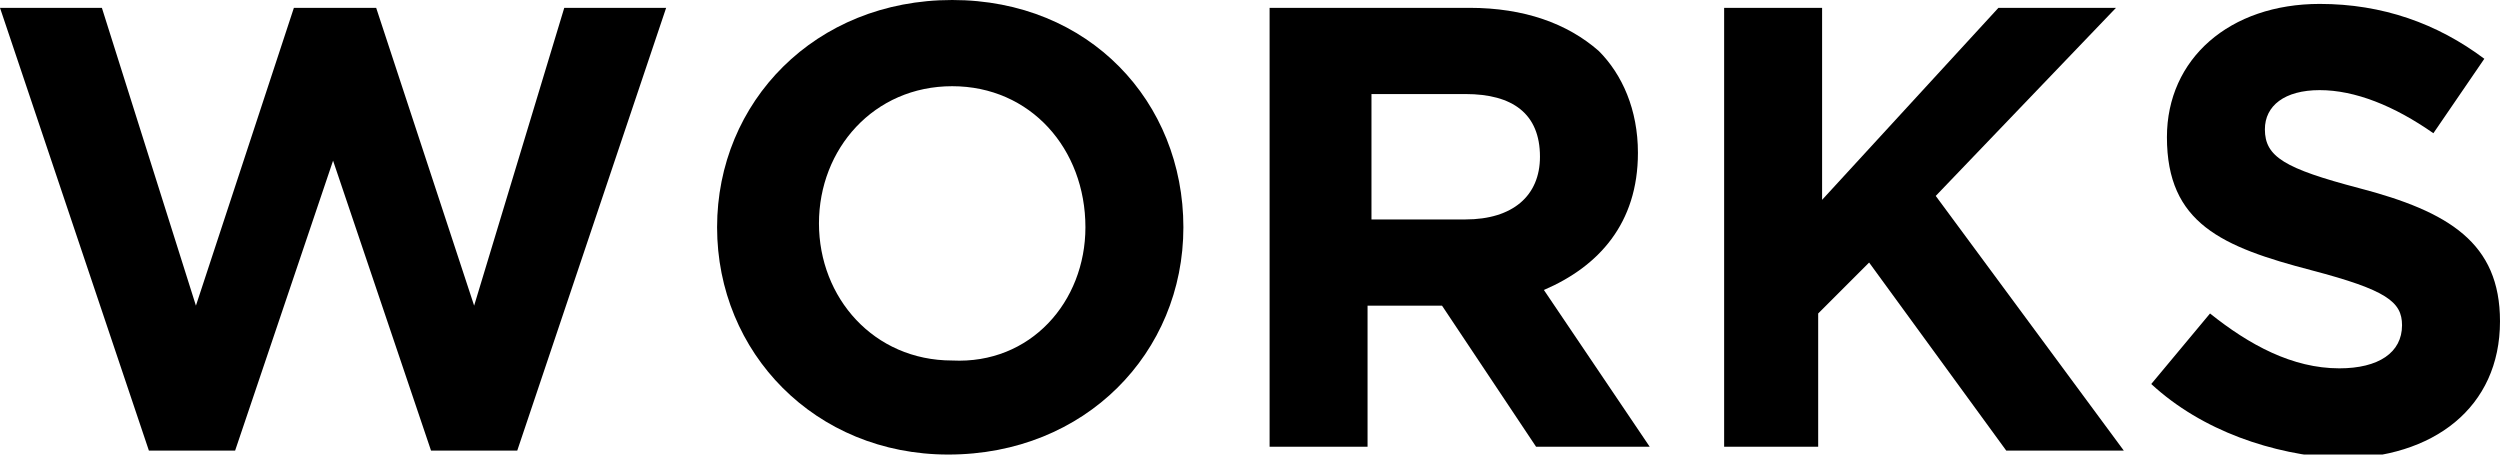
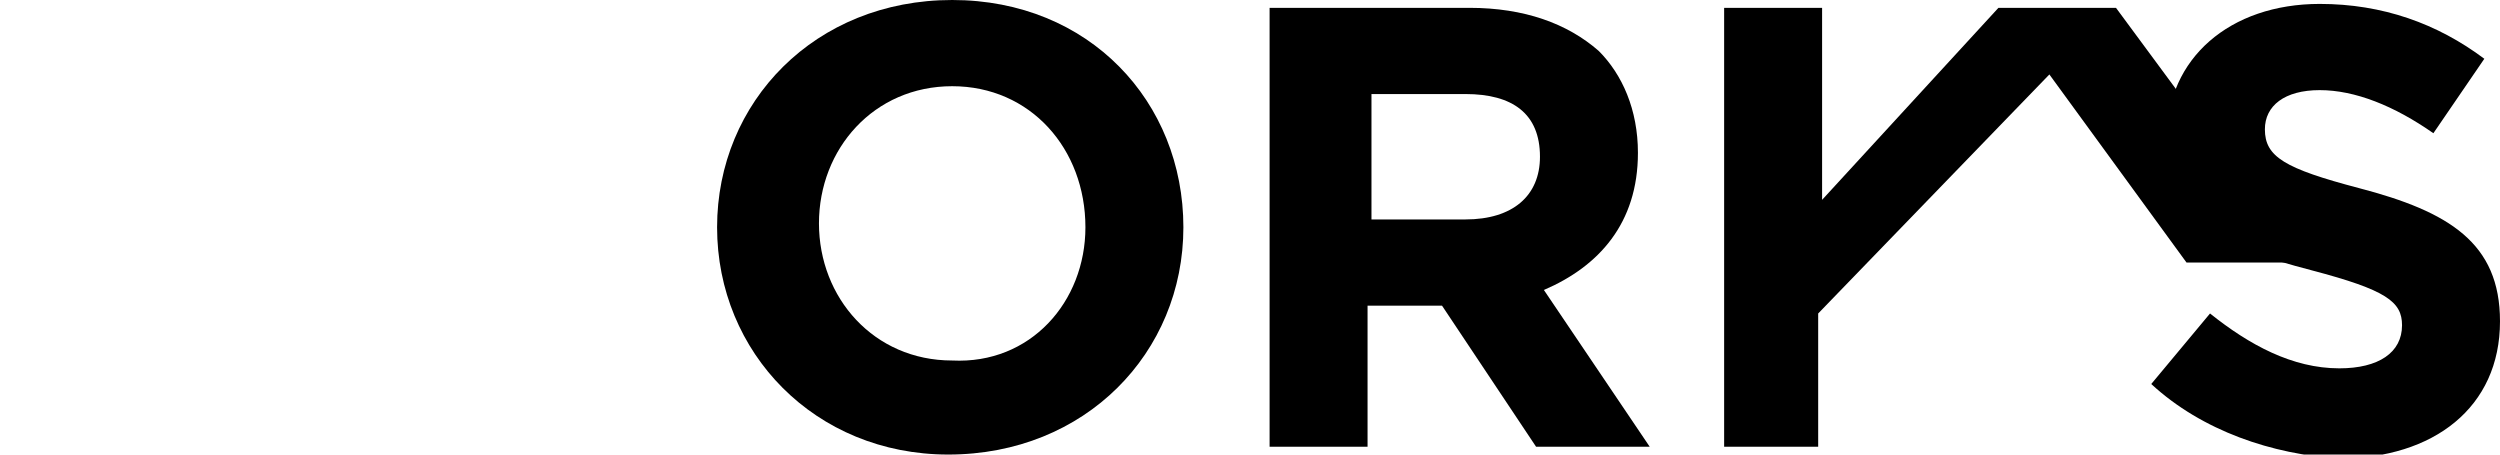
<svg xmlns="http://www.w3.org/2000/svg" version="1.1" id="レイヤー_1" x="0px" y="0px" viewBox="0 0 63.8 11.6" style="enable-background:new 0 0 63.8 11.6;" xml:space="preserve">
  <g>
-     <path d="M0,0.2h2.6L5,7.8l2.5-7.6h2.1l2.5,7.6l2.3-7.6H17l-3.8,11.3H11L8.5,4.1L6,11.5H3.8L0,0.2z" />
    <path d="M18.3,5.8L18.3,5.8c0-3.2,2.5-5.8,6-5.8c3.5,0,5.9,2.6,5.9,5.8v0c0,3.2-2.5,5.8-6,5.8C20.8,11.6,18.3,9,18.3,5.8z    M27.7,5.8L27.7,5.8c0-2-1.4-3.6-3.4-3.6c-2,0-3.4,1.6-3.4,3.5v0c0,1.9,1.4,3.5,3.4,3.5C26.3,9.3,27.7,7.7,27.7,5.8z" />
    <path d="M32.4,0.2h5.1c1.4,0,2.5,0.4,3.3,1.1c0.6,0.6,1,1.5,1,2.6v0c0,1.8-1,2.9-2.4,3.5l2.7,4h-2.9l-2.4-3.6h0h-1.9v3.6h-2.5V0.2z    M37.4,5.6c1.2,0,1.9-0.6,1.9-1.6v0c0-1.1-0.7-1.6-1.9-1.6h-2.4v3.2H37.4z" />
-     <path d="M44,0.2h2.5v4.9L51,0.2h3l-4.6,4.8l4.8,6.5h-3l-3.5-4.8L46.4,8v3.4H44V0.2z" />
+     <path d="M44,0.2h2.5v4.9L51,0.2h3l4.8,6.5h-3l-3.5-4.8L46.4,8v3.4H44V0.2z" />
    <path d="M54.9,9.8L56.4,8c1,0.8,2.1,1.4,3.3,1.4c1,0,1.6-0.4,1.6-1.1v0c0-0.6-0.4-0.9-2.3-1.4c-2.3-0.6-3.7-1.2-3.7-3.4v0   c0-2,1.6-3.4,3.9-3.4c1.6,0,3,0.5,4.2,1.4l-1.3,1.9c-1-0.7-2-1.1-2.9-1.1s-1.4,0.4-1.4,1v0c0,0.7,0.5,1,2.4,1.5   c2.3,0.6,3.6,1.4,3.6,3.4v0c0,2.2-1.7,3.5-4.1,3.5C58,11.6,56.2,11,54.9,9.8z" />
  </g>
</svg>